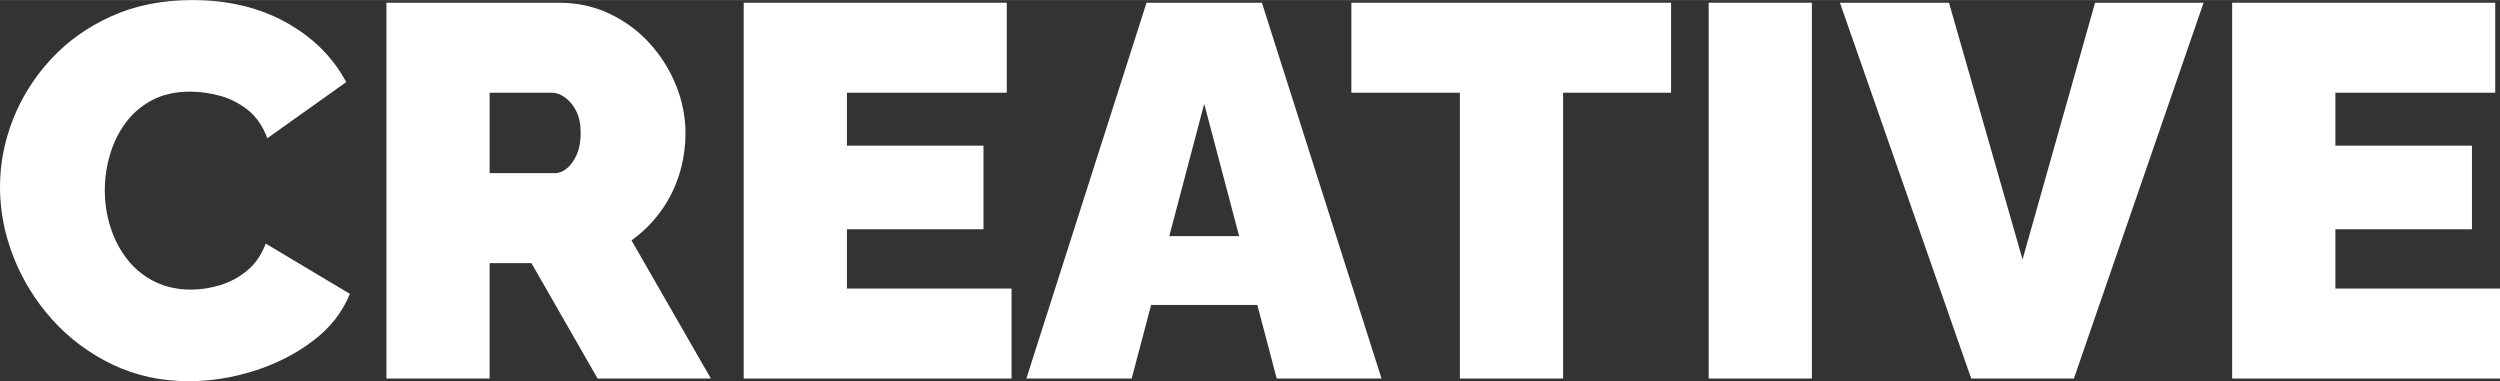
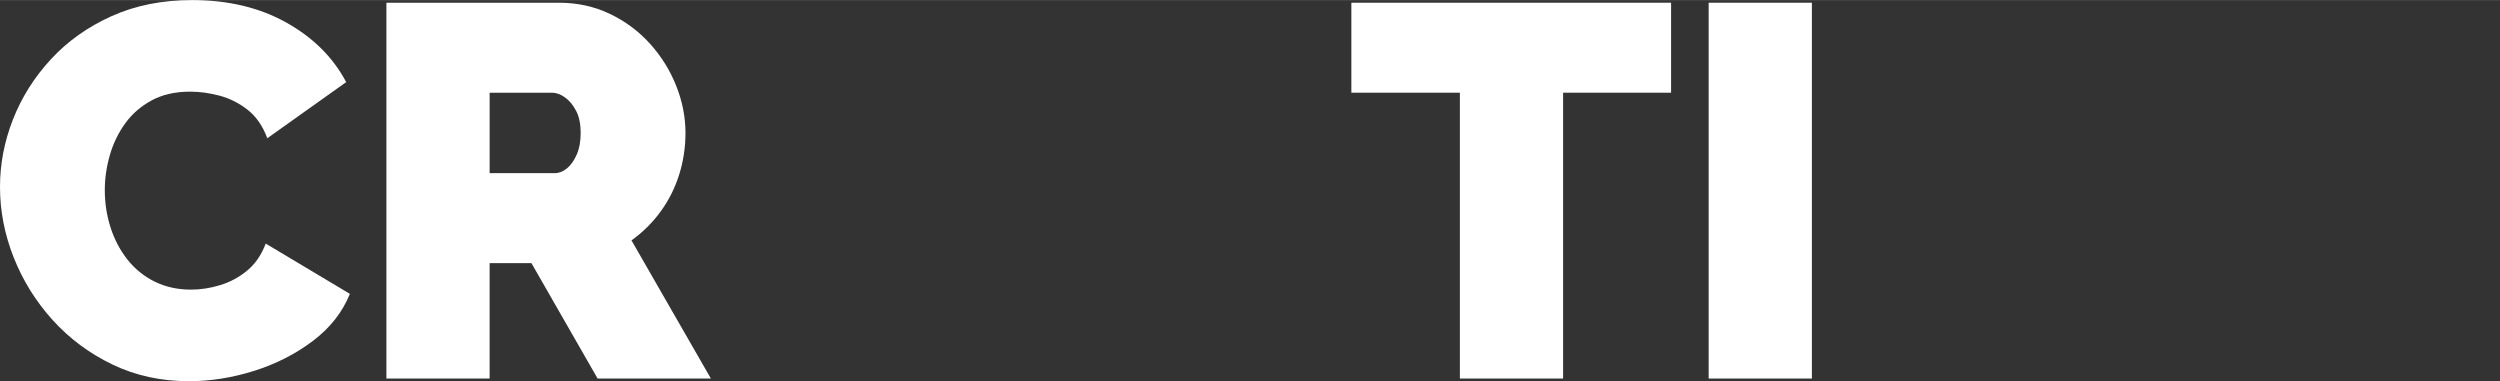
<svg xmlns="http://www.w3.org/2000/svg" xml:space="preserve" width="6.708in" height="1.023in" version="1.1" style="shape-rendering:geometricPrecision; text-rendering:geometricPrecision; image-rendering:optimizeQuality; fill-rule:evenodd; clip-rule:evenodd" viewBox="0 0 676020 103056">
  <rect x="0" y="0" width="676020" height="103056" fill="#333333" stroke="none" />
  <defs>
    <style type="text/css">
   
    .fil0 {fill:white;fill-rule:nonzero}
   
  </style>
  </defs>
  <g id="Layer_x0020_1">
    <path class="fil0" d="M0 50526c0,-6202 1169,-12285 3507,-18249 2338,-5964 5749,-11379 10234,-16246 4485,-4867 9948,-8755 16389,-11666 6441,-2910 13717,-4365 21827,-4365 9734,0 18226,2028 25478,6083 7253,4056 12644,9423 16175,16103l-21328 15172c-1240,-3340 -3029,-5916 -5367,-7729 -2338,-1814 -4866,-3078 -7586,-3793 -2720,-716 -5368,-1074 -7944,-1074 -4008,0 -7467,787 -10377,2362 -2911,1574 -5296,3650 -7157,6226 -1861,2577 -3244,5439 -4151,8588 -906,3149 -1360,6298 -1360,9447 0,3531 525,6918 1575,10162 1050,3245 2577,6131 4580,8660 2004,2529 4461,4509 7372,5940 2910,1431 6178,2147 9804,2147 2577,0 5201,-405 7873,-1216 2672,-812 5105,-2124 7299,-3937 2195,-1813 3865,-4246 5010,-7300l22759 13598c-2005,4962 -5344,9208 -10020,12739 -4676,3531 -9972,6226 -15888,8087 -5916,1861 -11784,2791 -17605,2791 -7539,0 -14433,-1503 -20683,-4508 -6250,-3006 -11642,-7014 -16174,-12024 -4533,-5010 -8039,-10639 -10521,-16889 -2481,-6250 -3721,-12620 -3721,-19109z" />
    <path id="1" class="fil0" d="M104488 102341l0 -101625 46661 0c4962,0 9542,1002 13741,3005 4199,2004 7824,4700 10878,8087 3053,3388 5415,7181 7085,11380 1670,4198 2505,8445 2505,12739 0,3912 -573,7681 -1718,11307 -1145,3626 -2814,6942 -5009,9948 -2195,3006 -4819,5606 -7873,7801l21470 37358 -30630 0 -17892 -31204 -11307 0 0 31204 -27911 0zm27911 -55536l17605 0c1145,0 2242,-430 3292,-1289 1050,-858 1933,-2099 2648,-3721 716,-1622 1074,-3578 1074,-5868 0,-2386 -406,-4366 -1217,-5941 -811,-1574 -1813,-2791 -3006,-3649 -1193,-859 -2362,-1289 -3507,-1289l-16889 0 0 21757z" />
-     <polygon id="2" class="fil0" points="273529,78008 273529,102341 201103,102341 201103,716 272240,716 272240,25048 229014,25048 229014,39362 265942,39362 265942,61977 229014,61977 229014,78008 " />
-     <path id="3" class="fil0" d="M310028 716l31203 0 32348 101625 -28341 0 -5248 -19896 -28722 0 -5248 19896 -28484 0 32492 -101625zm25048 63122l-9447 -35784 -9447 35784 18894 0z" />
    <polygon id="4" class="fil0" points="451873,25048 422674,25048 422674,102341 394763,102341 394763,25048 365420,25048 365420,716 451873,716 " />
    <polygon id="5" class="fil0" points="462035,102341 462035,716 489947,716 489947,102341 " />
-     <polygon id="6" class="fil0" points="527018,716 546913,70135 566523,716 595865,716 560797,102341 533030,102341 497532,716 " />
-     <polygon id="7" class="fil0" points="676020,78008 676020,102341 603595,102341 603595,716 674732,716 674732,25048 631506,25048 631506,39362 668434,39362 668434,61977 631506,61977 631506,78008 " />
  </g>
</svg>